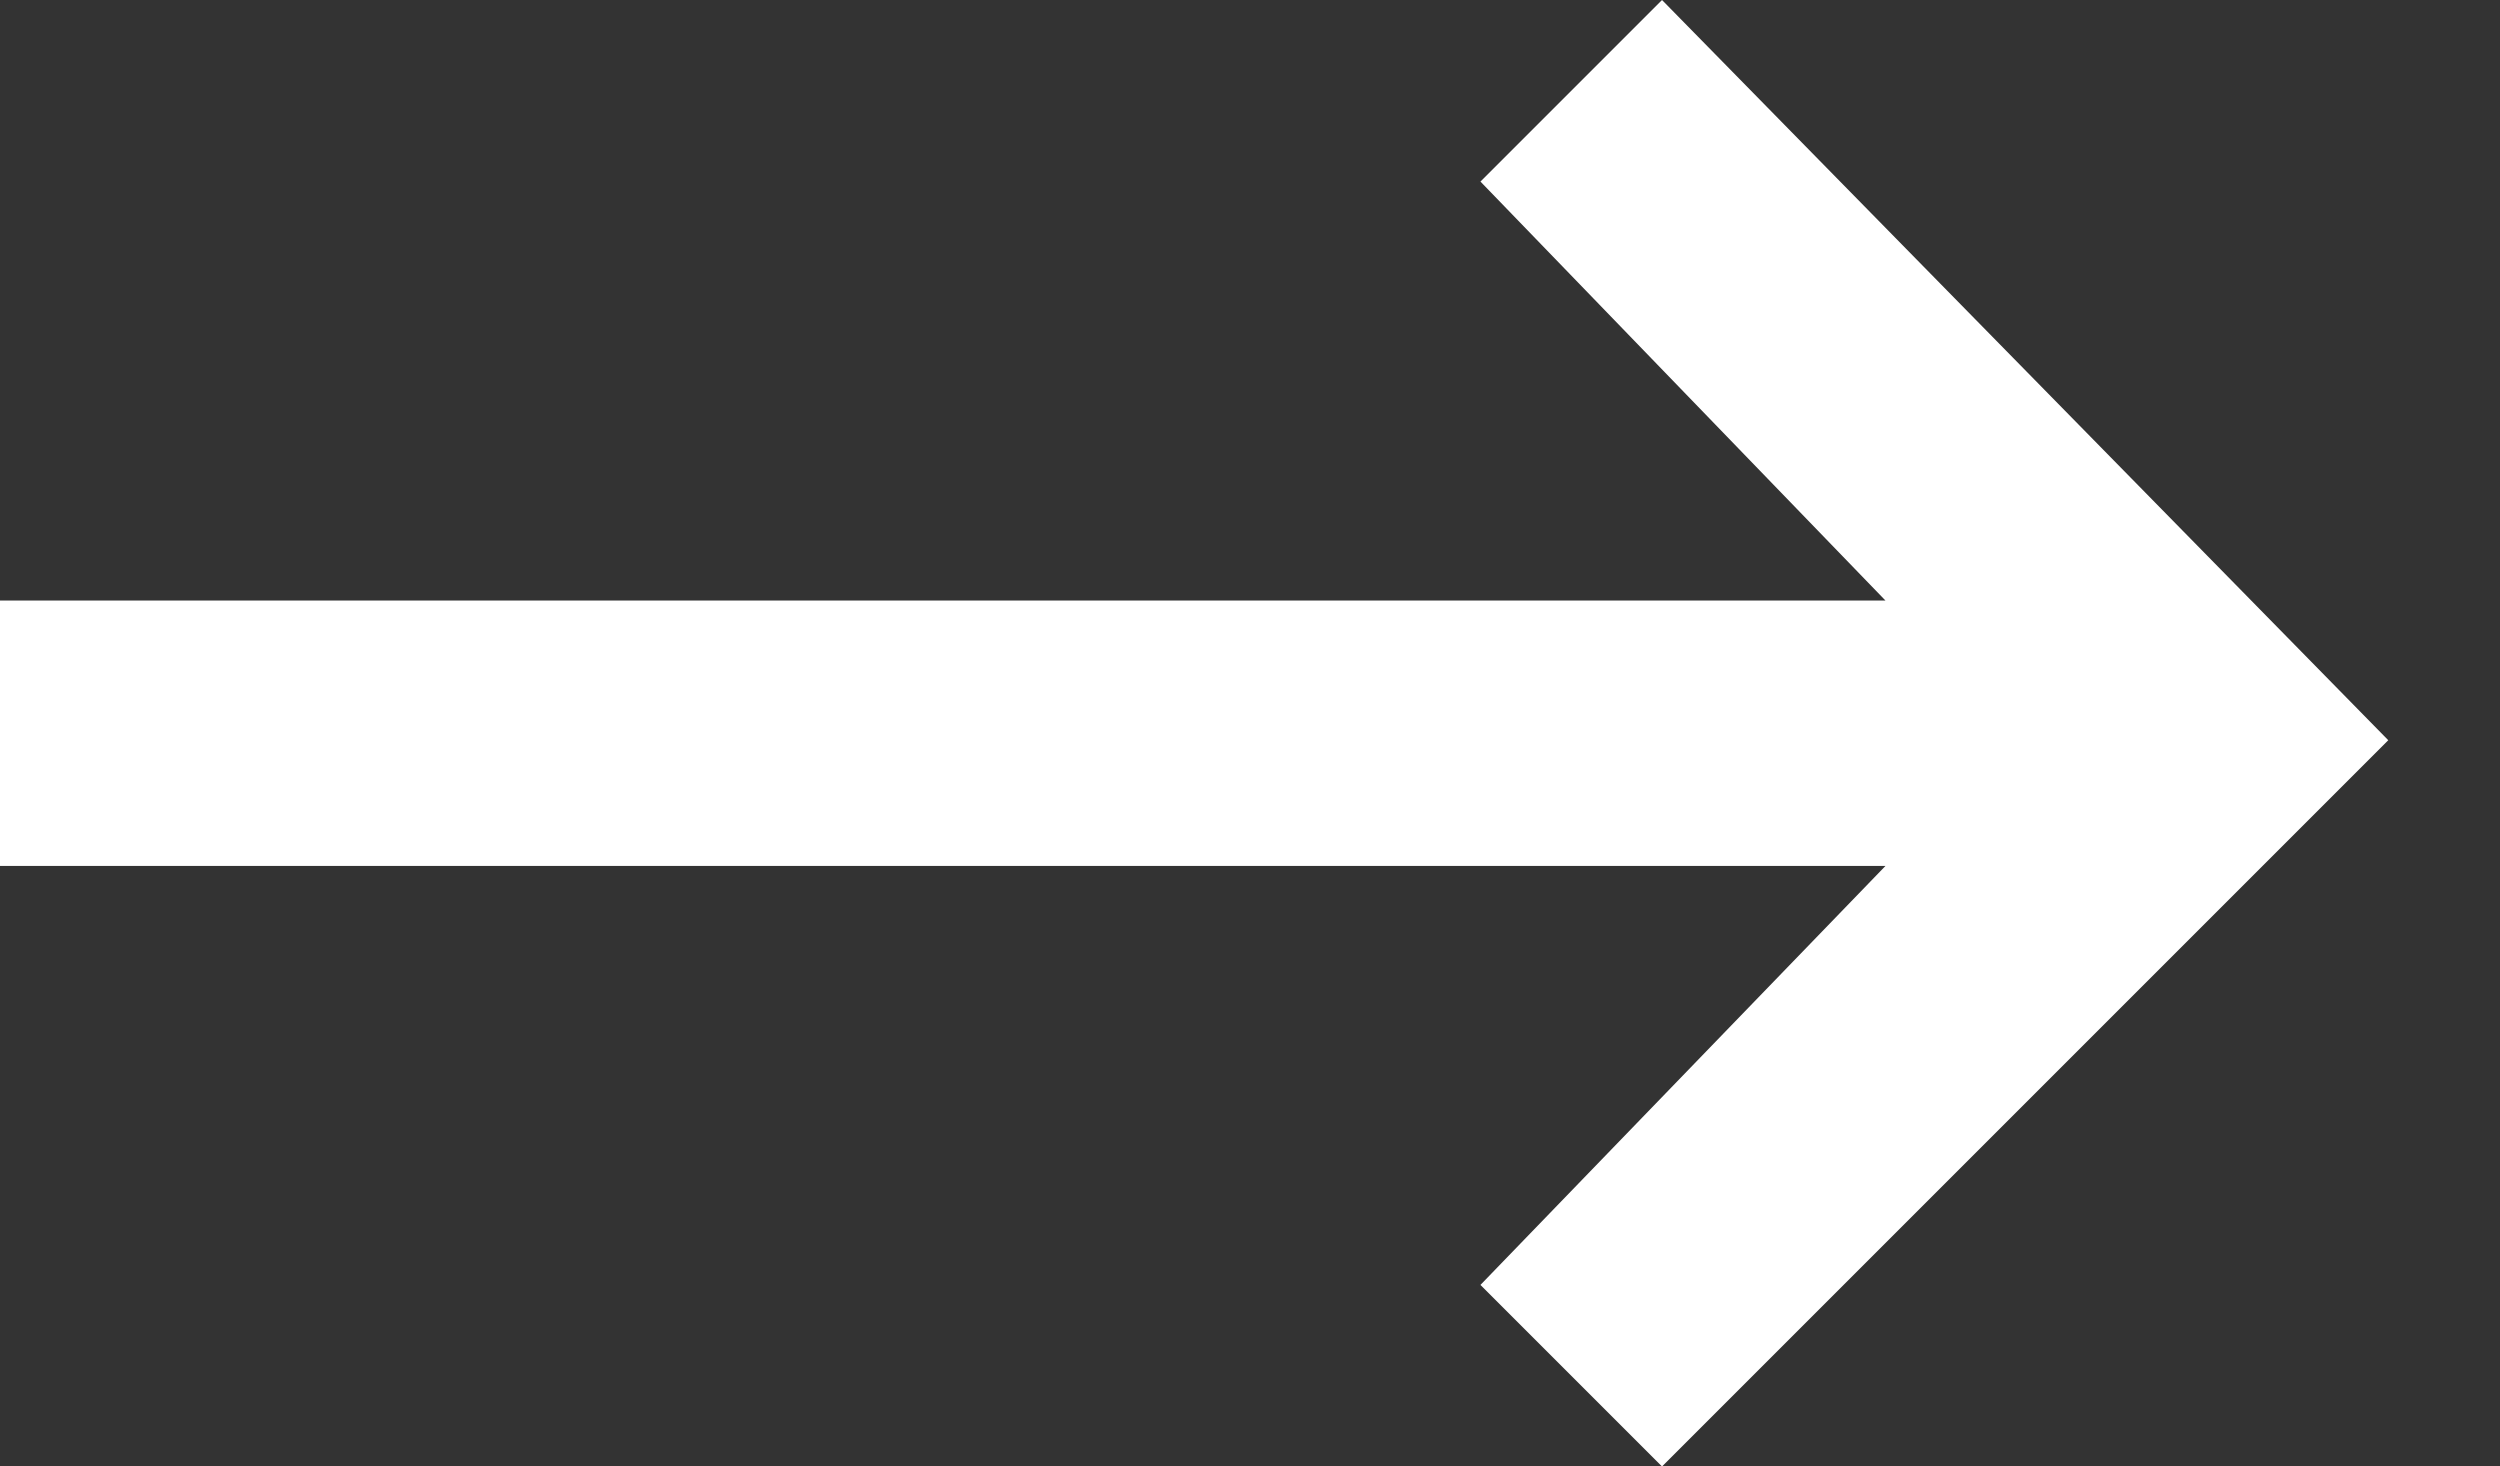
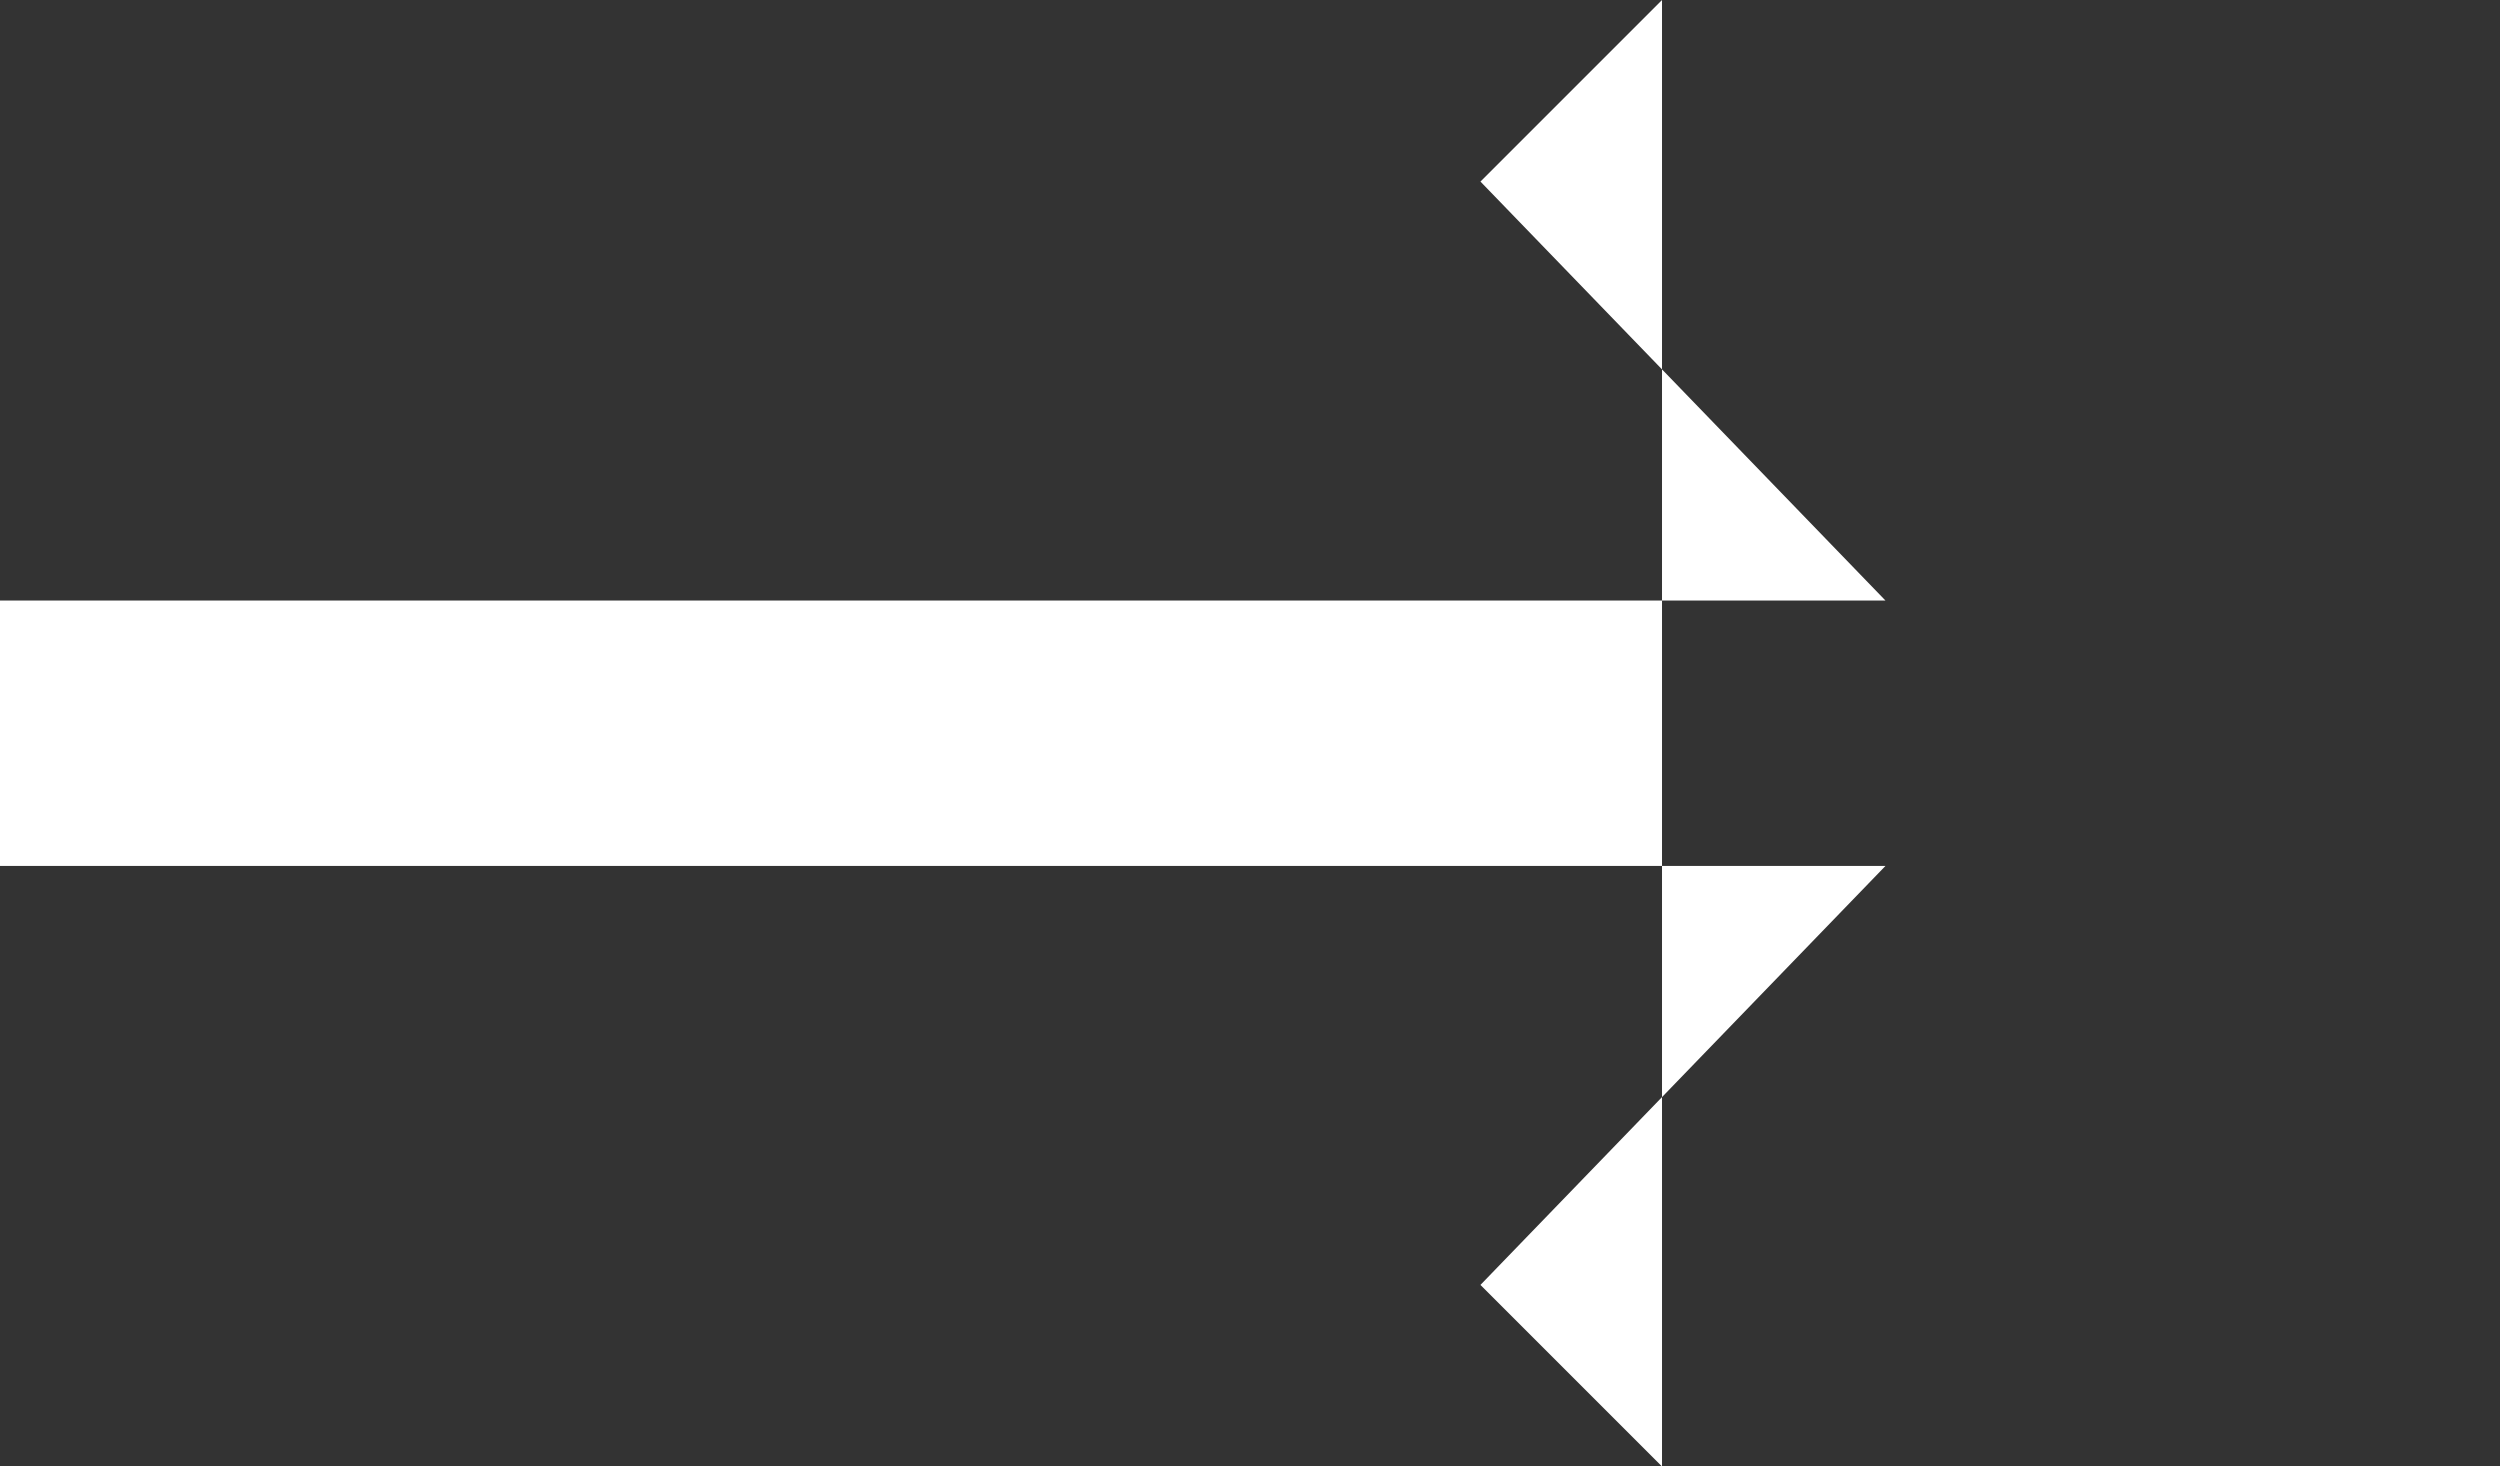
<svg xmlns="http://www.w3.org/2000/svg" version="1.1" id="图层_1" x="0px" y="0px" viewBox="0 0 17.9 10.5" style="enable-background:new 0 0 17.9 10.5;" xml:space="preserve">
  <rect x="0" y="0" width="17.9" height="10.5" fill="#333333" stroke="none" />
  <style type="text/css">
	.st0{fill:#FFFFFF;}
</style>
-   <path class="st0" d="M13.5,4.3H0v1.9h13.5l-2.9,3l1.3,1.3l5.2-5.2L11.9,0l-1.3,1.3L13.5,4.3z" />
+   <path class="st0" d="M13.5,4.3H0v1.9h13.5l-2.9,3l1.3,1.3L11.9,0l-1.3,1.3L13.5,4.3z" />
</svg>